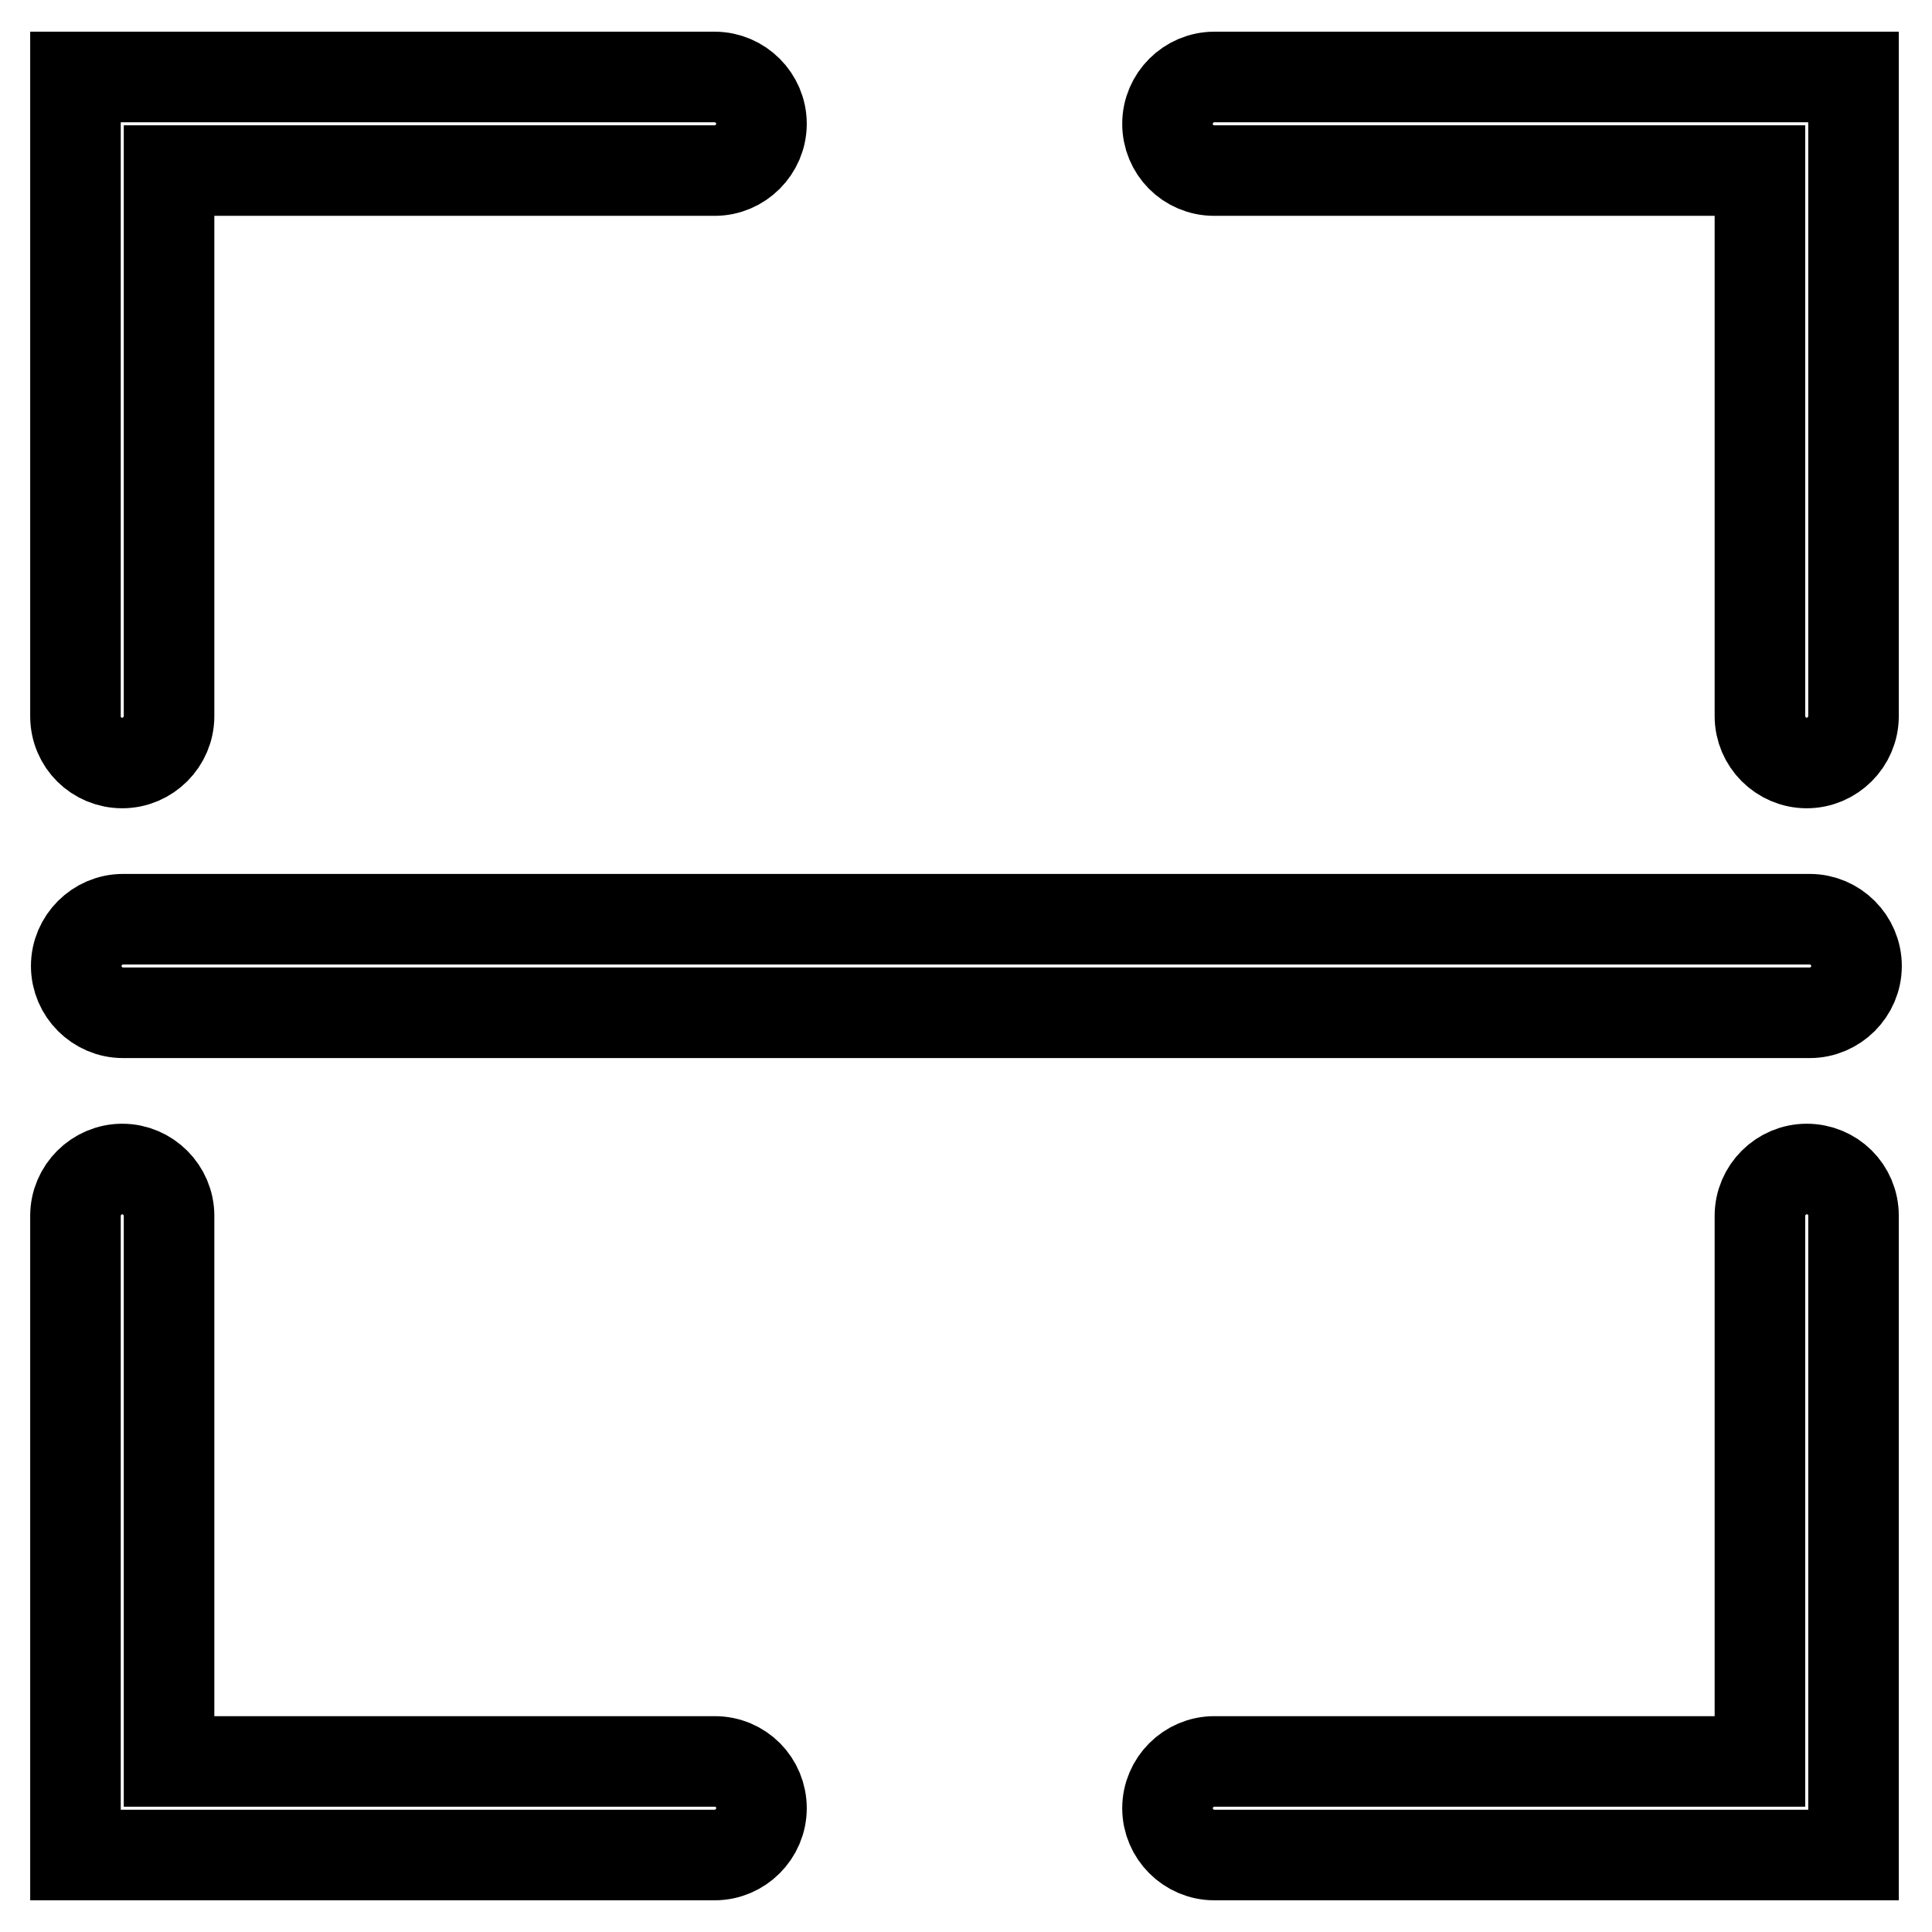
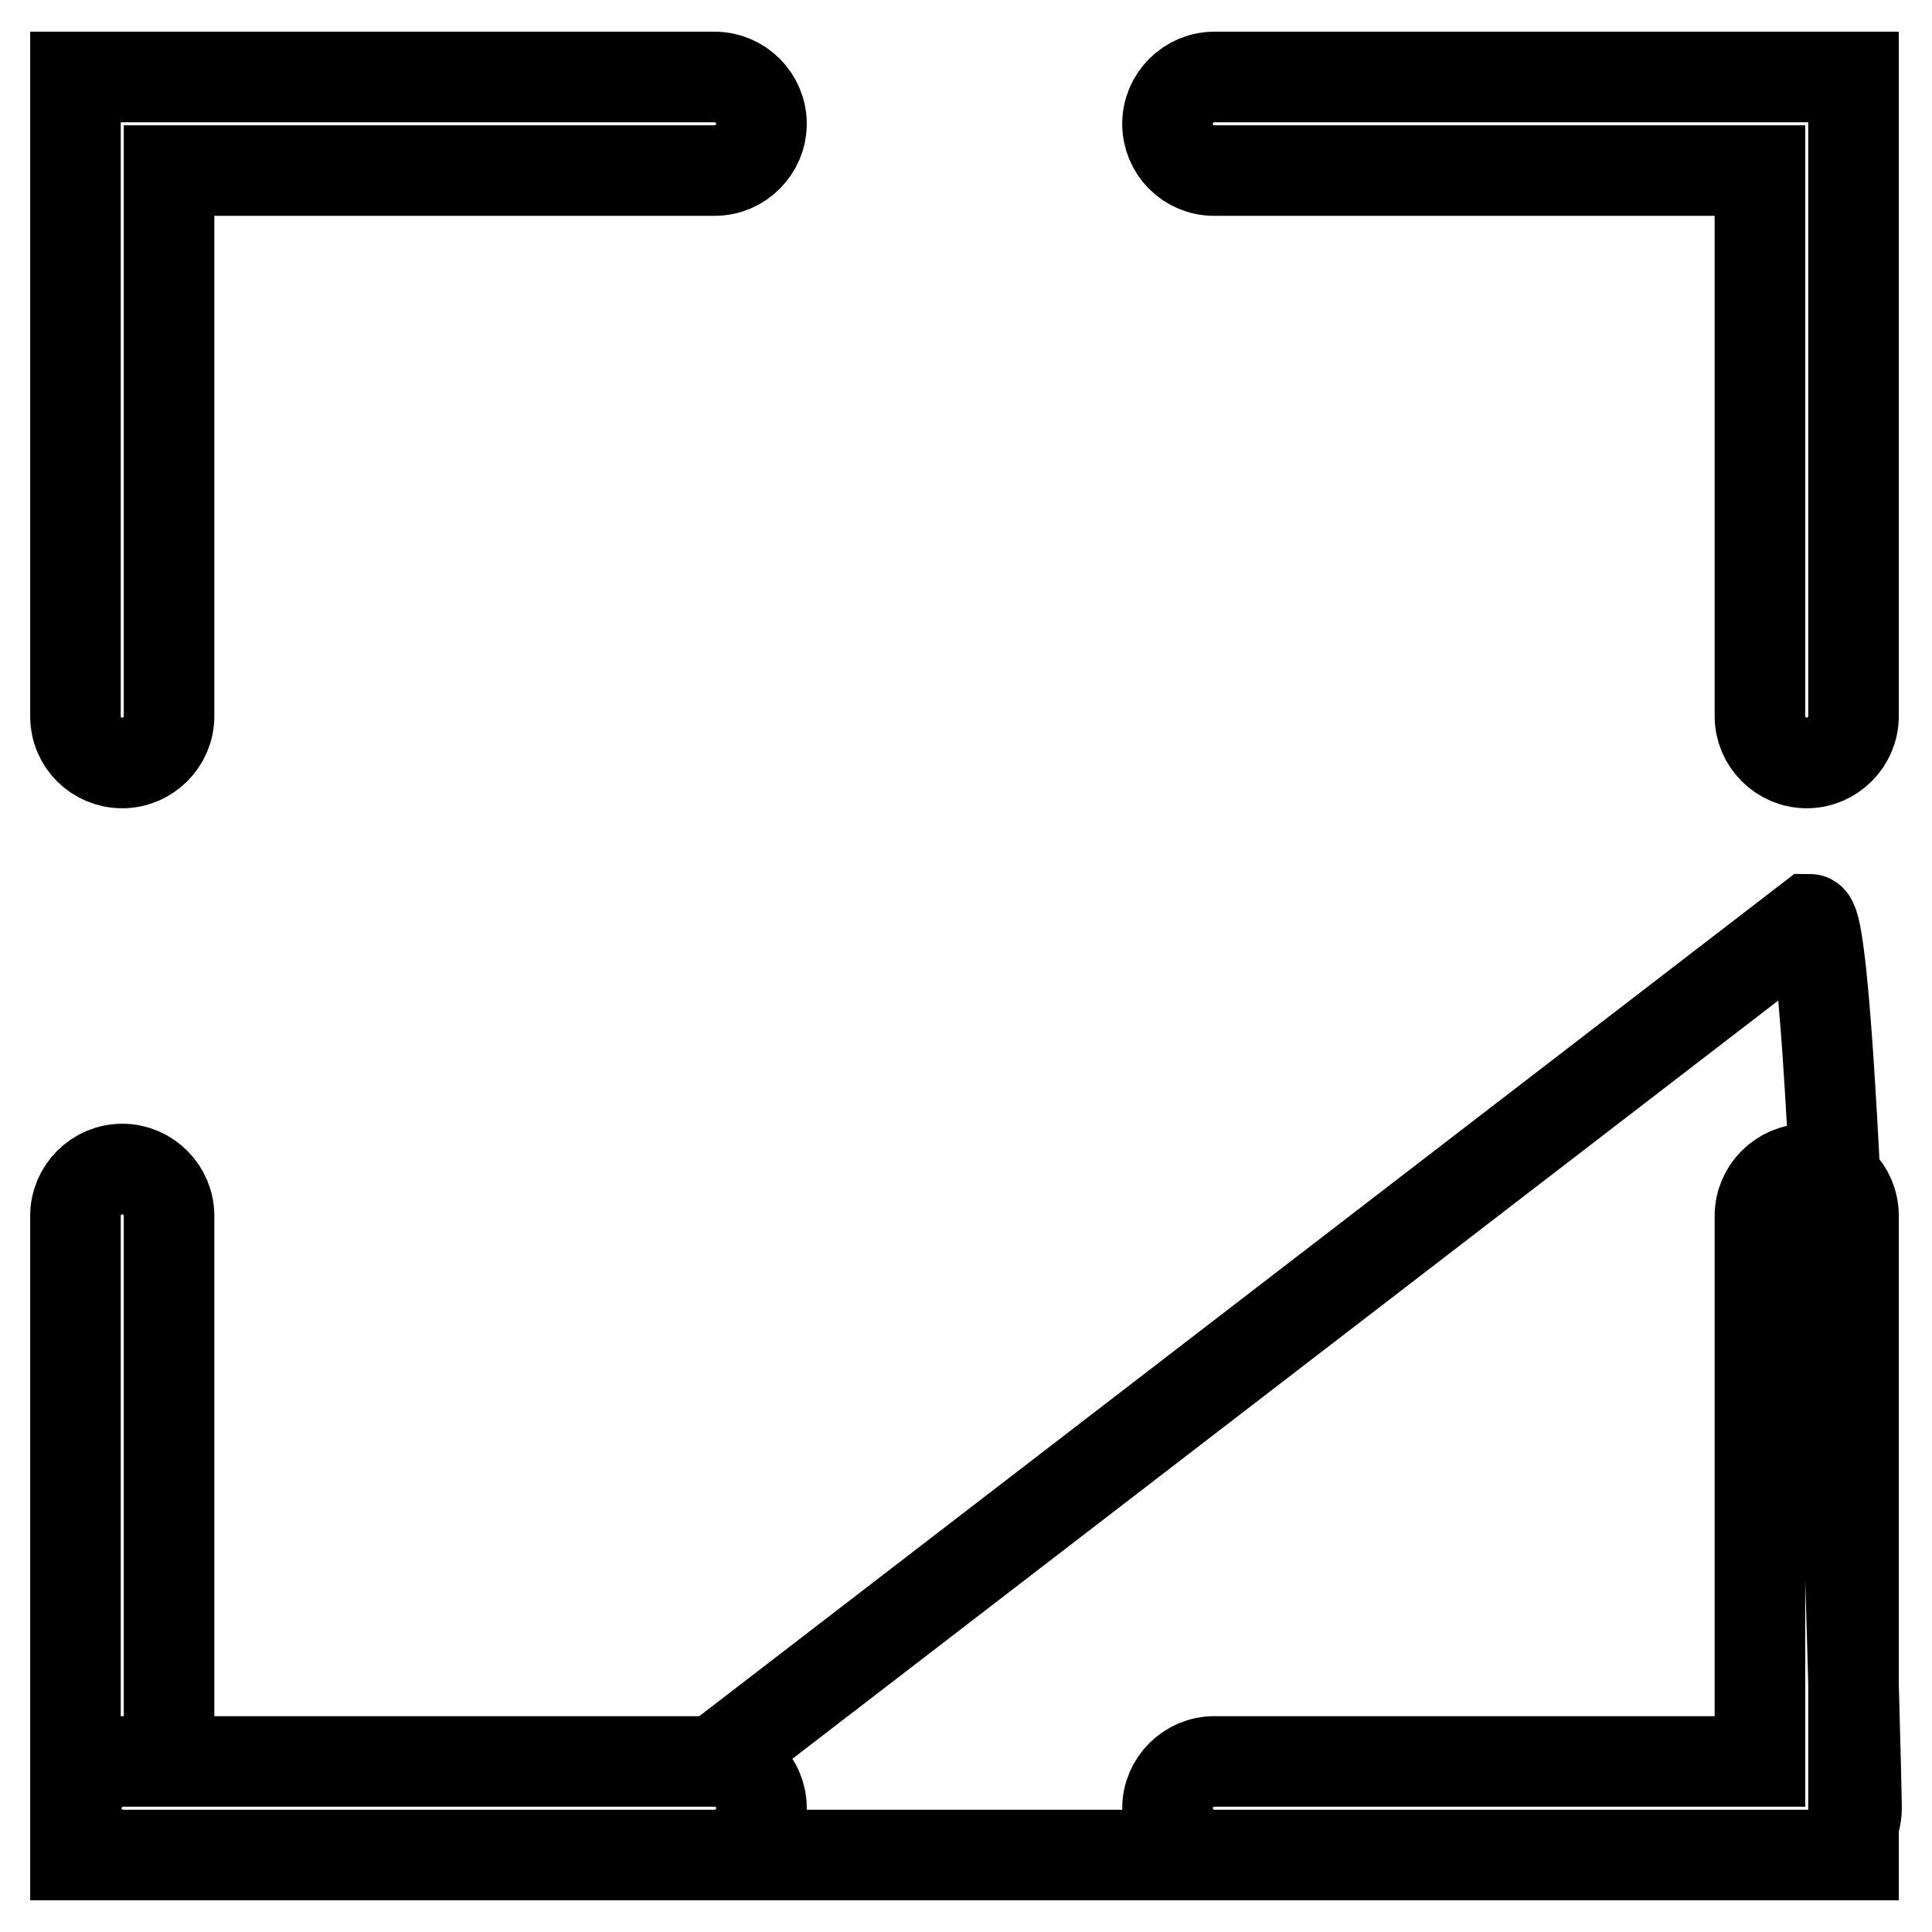
<svg xmlns="http://www.w3.org/2000/svg" version="1.1" x="0px" y="0px" viewBox="0 0 256 256" enable-background="new 0 0 256 256" xml:space="preserve">
  <g>
-     <path stroke-width="12" fill-opacity="0" stroke="#000000" d="M160.9,22.6h72.3v72.3c0,3.4,2.8,6.2,6.2,6.2c3.4,0,6.2-2.8,6.2-6.2V10.2h-84.7c-3.4,0-6.2,2.8-6.2,6.2 S157.4,22.6,160.9,22.6z M16.2,101.1c3.4,0,6.2-2.8,6.2-6.2V22.6h72.3c3.4,0,6.2-2.8,6.2-6.2c0-3.4-2.8-6.2-6.2-6.2H10v84.7 C10,98.4,12.8,101.1,16.2,101.1z M239.4,154.9c-3.4,0-6.2,2.8-6.2,6.2v72.3h-72.3c-3.4,0-6.2,2.8-6.2,6.2s2.8,6.2,6.2,6.2h84.7 v-84.7C245.6,157.6,242.8,154.9,239.4,154.9z M94.7,233.4H22.4v-72.3c0-3.4-2.8-6.2-6.2-6.2c-3.4,0-6.2,2.8-6.2,6.2v84.7h84.7 c3.4,0,6.2-2.8,6.2-6.2S98.2,233.4,94.7,233.4z M239.8,121.8H16.3c-3.4,0-6.2,2.8-6.2,6.2s2.8,6.2,6.2,6.2h223.5 c3.4,0,6.2-2.8,6.2-6.2S243.2,121.8,239.8,121.8z" />
+     <path stroke-width="12" fill-opacity="0" stroke="#000000" d="M160.9,22.6h72.3v72.3c0,3.4,2.8,6.2,6.2,6.2c3.4,0,6.2-2.8,6.2-6.2V10.2h-84.7c-3.4,0-6.2,2.8-6.2,6.2 S157.4,22.6,160.9,22.6z M16.2,101.1c3.4,0,6.2-2.8,6.2-6.2V22.6h72.3c3.4,0,6.2-2.8,6.2-6.2c0-3.4-2.8-6.2-6.2-6.2H10v84.7 C10,98.4,12.8,101.1,16.2,101.1z M239.4,154.9c-3.4,0-6.2,2.8-6.2,6.2v72.3h-72.3c-3.4,0-6.2,2.8-6.2,6.2s2.8,6.2,6.2,6.2h84.7 v-84.7C245.6,157.6,242.8,154.9,239.4,154.9z M94.7,233.4H22.4v-72.3c0-3.4-2.8-6.2-6.2-6.2c-3.4,0-6.2,2.8-6.2,6.2v84.7h84.7 c3.4,0,6.2-2.8,6.2-6.2S98.2,233.4,94.7,233.4z H16.3c-3.4,0-6.2,2.8-6.2,6.2s2.8,6.2,6.2,6.2h223.5 c3.4,0,6.2-2.8,6.2-6.2S243.2,121.8,239.8,121.8z" />
  </g>
</svg>